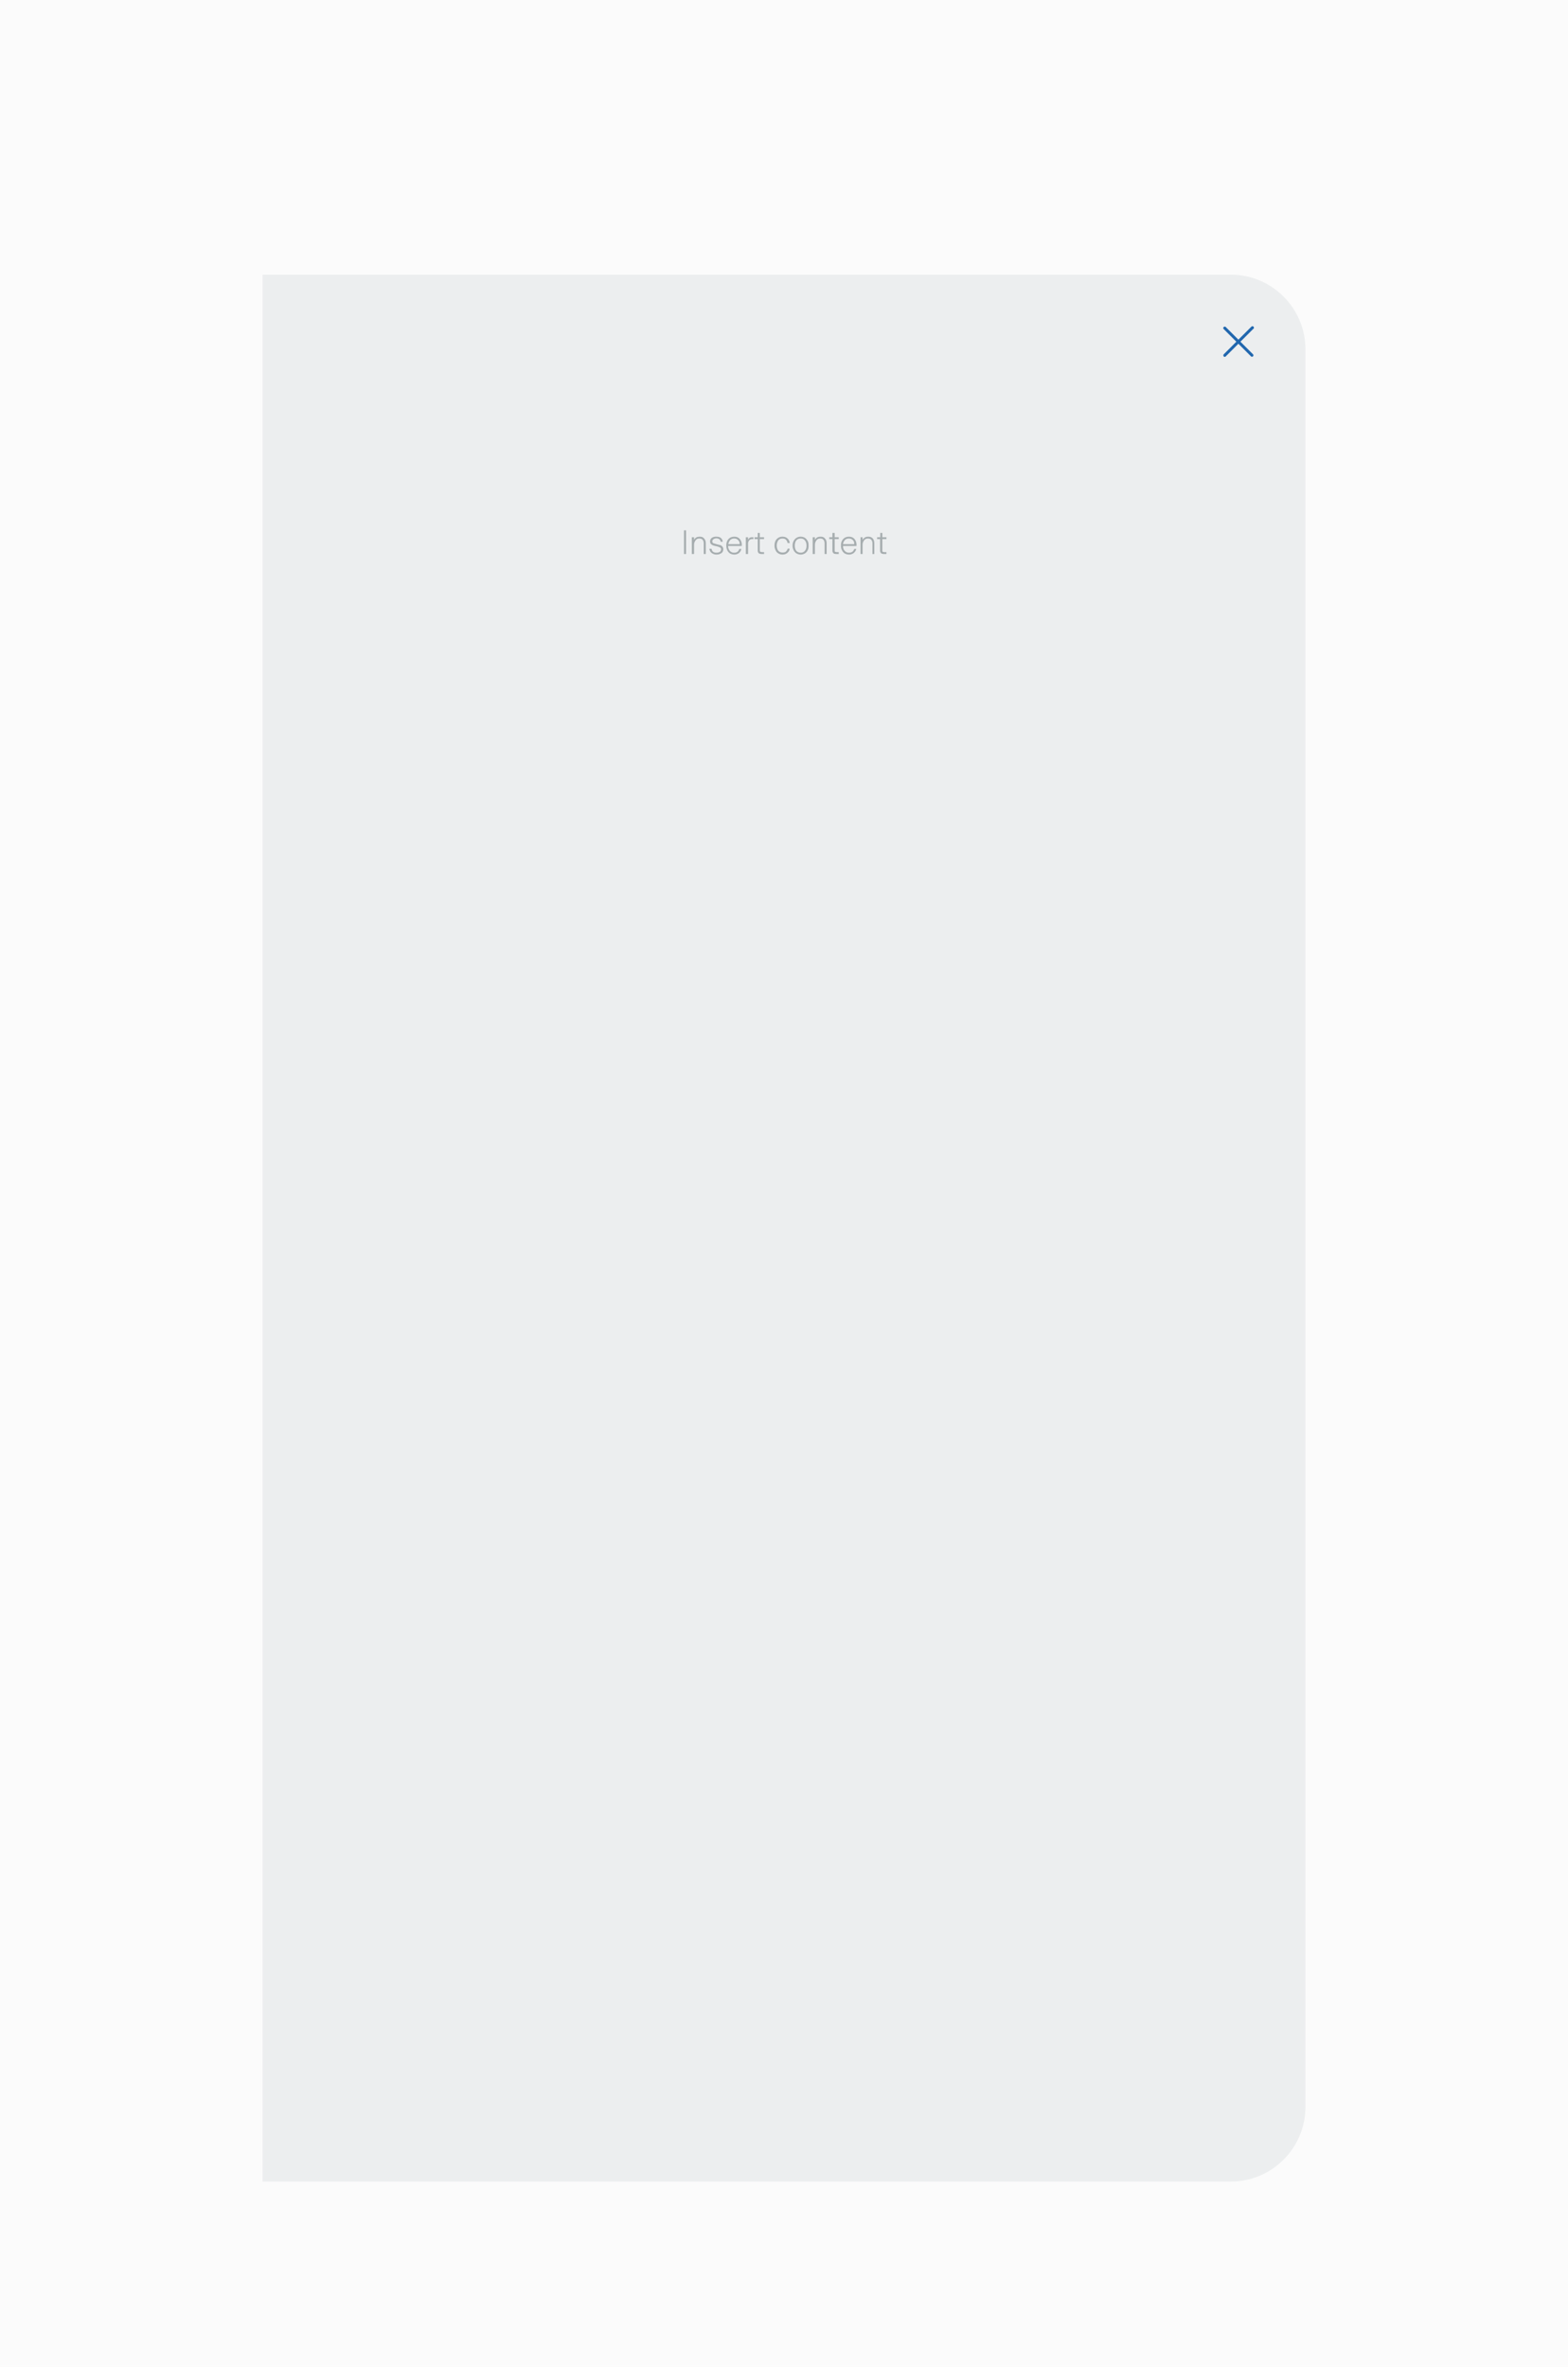
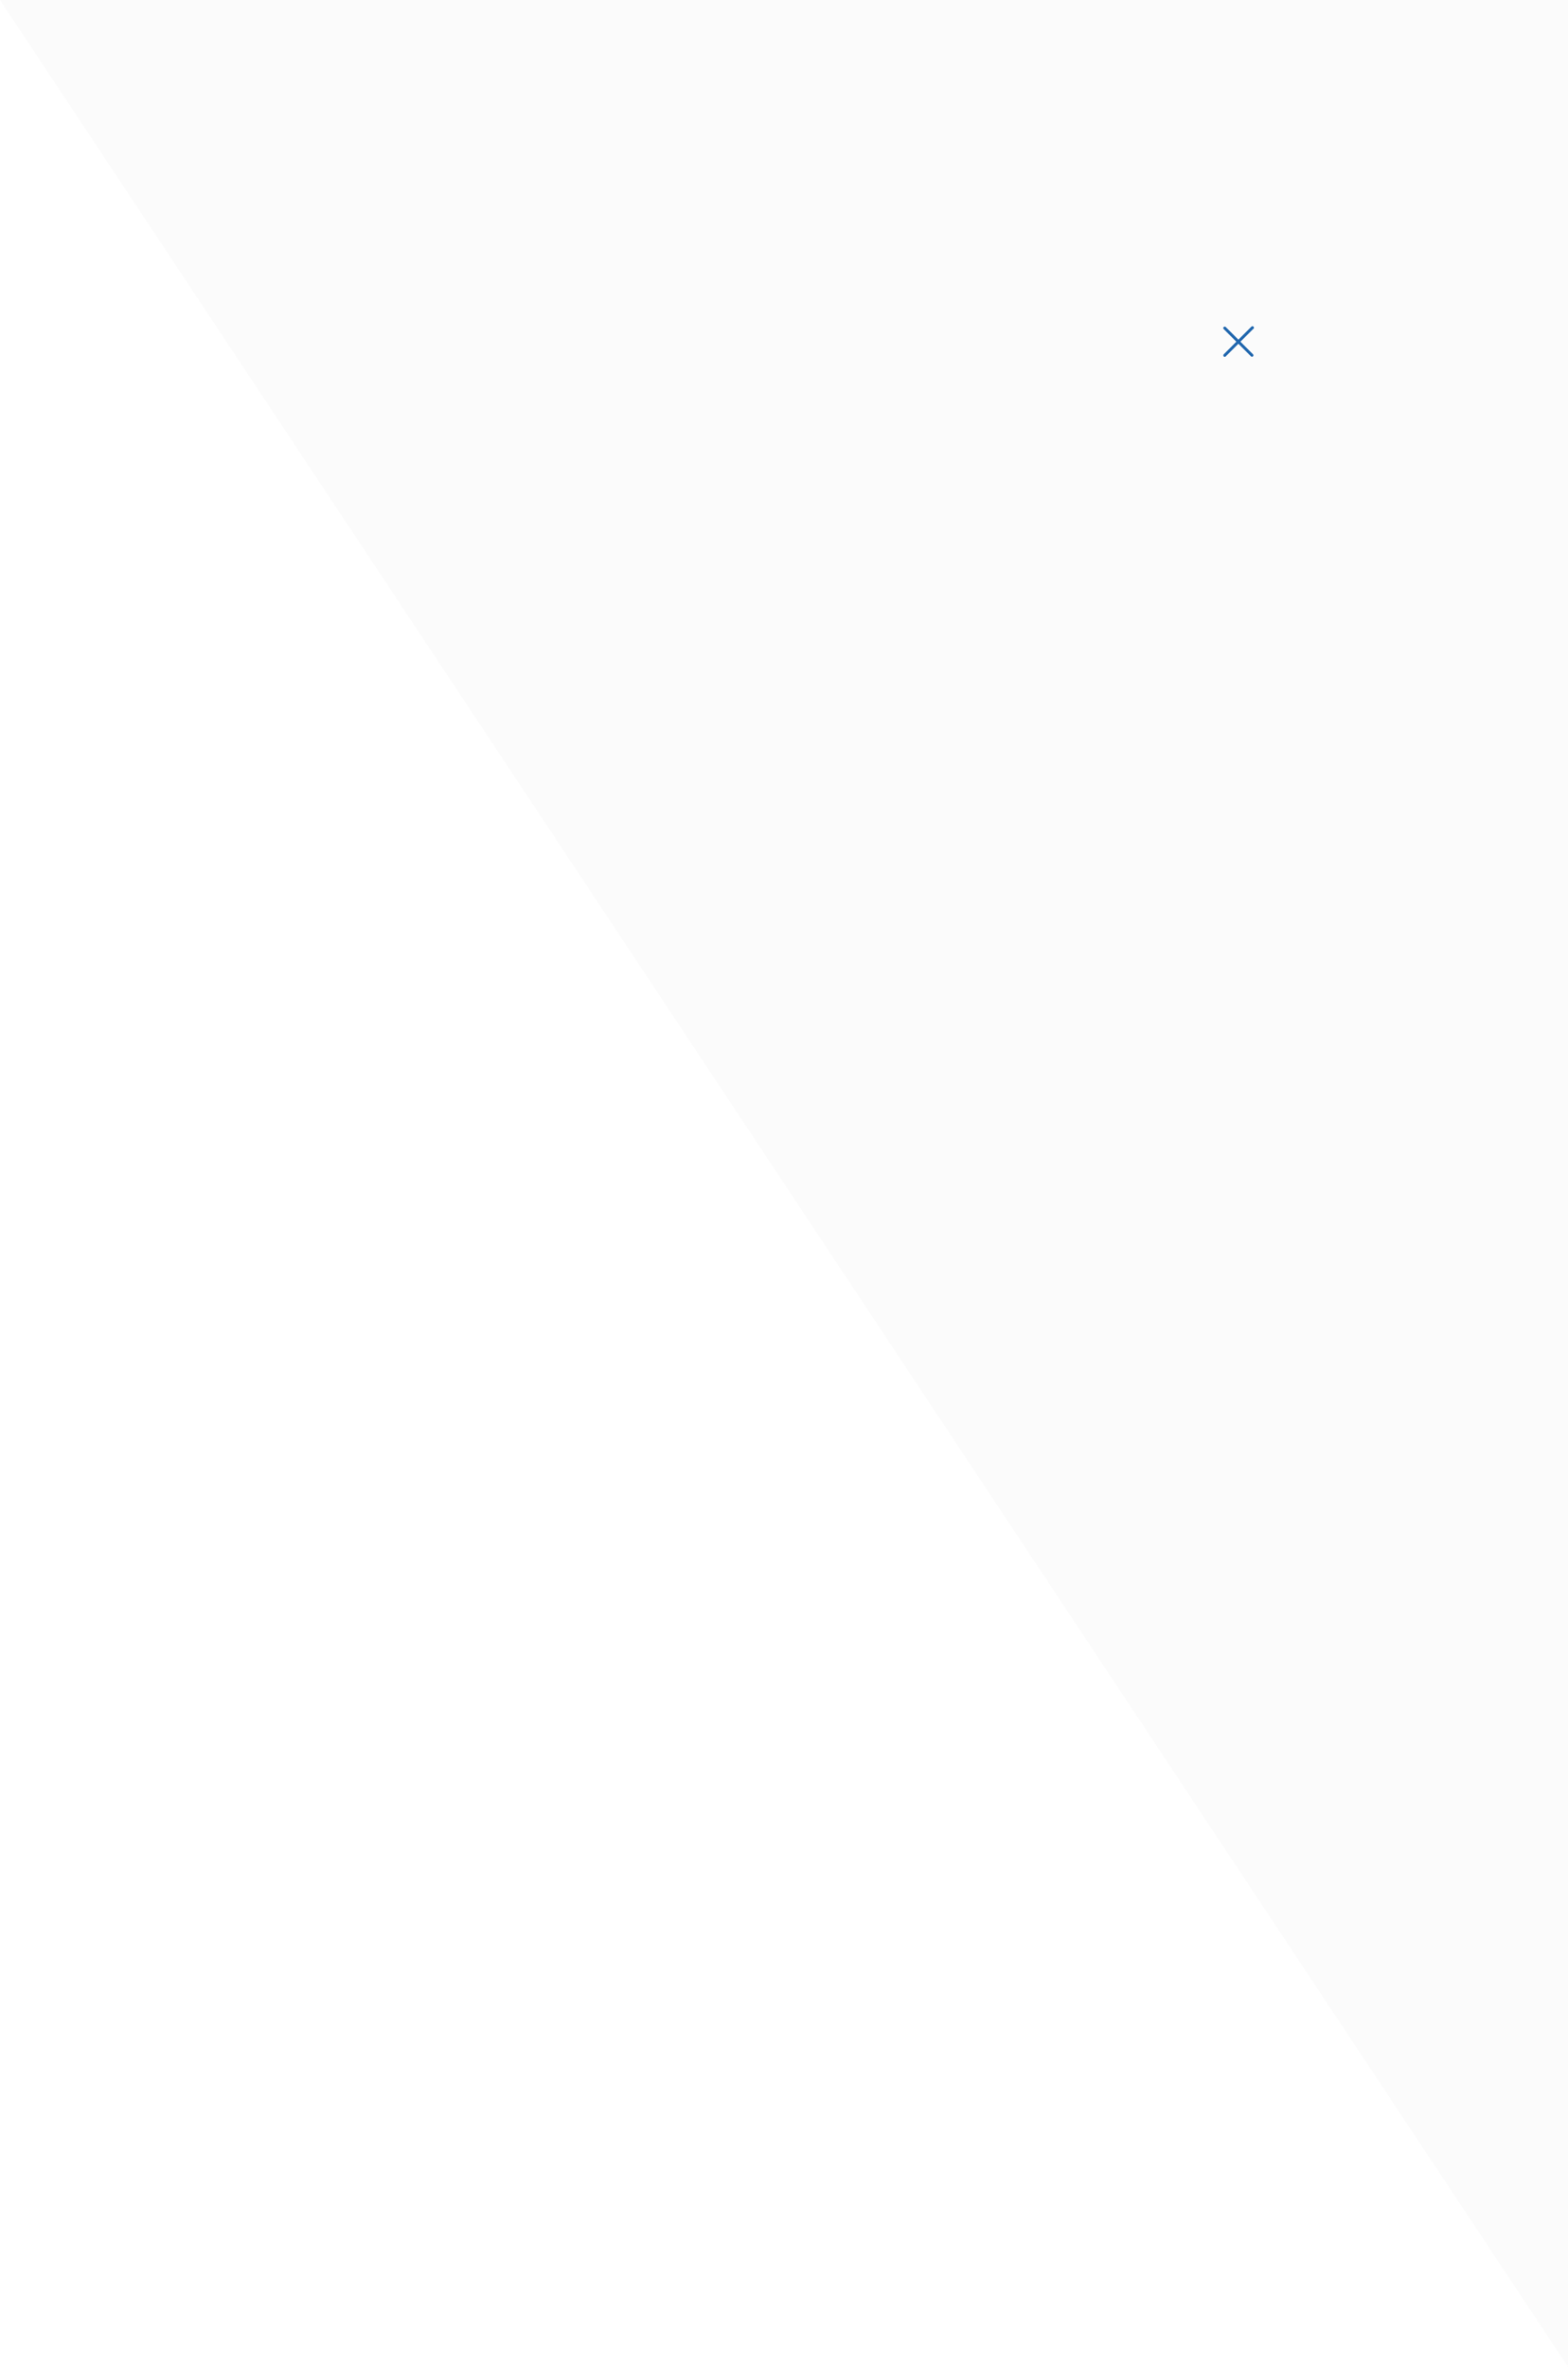
<svg xmlns="http://www.w3.org/2000/svg" width="842" height="1271" fill="none">
-   <path fill="#FBFBFB" d="M0 0h842v1271H0z" />
+   <path fill="#FBFBFB" d="M0 0h842v1271z" />
  <g filter="url(#a)">
-     <path fill="#ECEEEF" d="M141 123.5h520c22 0 40 18 40 40v944c0 22-18 40-40 40H141v-1024Z" />
    <path fill="#2167AE" d="m671.8 151.6-6.8 6.8-6.8-6.8a.8.8 0 0 0-1.3.4.8.8 0 0 0 .2.7l6.8 6.8-6.8 6.8a.8.8 0 0 0 0 1l.1.2a.8.8 0 0 0 1-.1l6.8-6.8 6.8 6.8a.8.8 0 0 0 1 0l.1-.1a.8.8 0 0 0 0-1l-6.8-6.8 6.8-6.8a.8.8 0 1 0-1.1-1Z" />
    <g clip-path="url(#b)">
-       <path fill="#ECEEEF" d="M165 187.5h512v160H165z" />
      <path fill="#A6ADAF" d="M368.4 273.5h-1.1v-12.7h1.1v12.7Zm3.1 0v-9h1.2v1.4c.3-.5.7-1 1.2-1.3.6-.3 1.2-.4 1.9-.4 1 0 1.8.3 2.3 1 .6.6.9 1.5.9 2.6v5.7h-1.1V268c0-1.9-.8-2.8-2.4-2.8-.5 0-1 .1-1.4.4a3 3 0 0 0-1 1.3c-.3.5-.4 1.1-.4 1.9v4.7h-1.2Zm13.3.3a4 4 0 0 1-2.7-.9c-.7-.5-1-1.3-1.2-2.2h1.2c.1.7.4 1.2.8 1.6.5.3 1 .5 1.9.5.7 0 1.3-.2 1.8-.5.4-.3.6-.8.6-1.3 0-.3 0-.5-.2-.7-.2-.2-.4-.4-.8-.5a9 9 0 0 0-1.6-.5c-1.1-.2-2-.5-2.5-.9-.5-.3-.8-.9-.8-1.6 0-.8.3-1.5 1-2a4 4 0 0 1 2.4-.6c1 0 1.8.2 2.4.7a3 3 0 0 1 1 2H387c-.1-.5-.3-1-.7-1.3-.4-.3-1-.5-1.6-.5s-1.2.2-1.6.5c-.4.3-.6.7-.6 1.1 0 .4.2.8.5 1l2 .6 2 .5c.4.2.8.5 1 .9.3.3.4.8.4 1.3s-.2 1-.4 1.4c-.3.5-.8.8-1.3 1-.5.3-1.2.4-2 .4Zm9.5 0c-.8 0-1.6-.2-2.3-.6a4.2 4.2 0 0 1-1.5-1.8c-.3-.7-.5-1.5-.5-2.5 0-.9.2-1.7.5-2.4a4.1 4.1 0 0 1 1.5-1.7c.7-.4 1.5-.6 2.3-.6 1.3 0 2.2.4 3 1.3a5 5 0 0 1 1 3.7H391c0 1.1.4 2 1 2.7a3 3 0 0 0 2.3.9c1.4 0 2.3-.7 2.7-2h1.1c-.2.9-.6 1.6-1.3 2.2a4 4 0 0 1-2.6.8Zm2.9-5.6c0-1-.3-1.7-.9-2.2-.5-.5-1.1-.8-2-.8a3 3 0 0 0-2.2.8c-.5.6-.8 1.3-1 2.2h6Zm3.3 5.3v-9h1.2v1.3l.8-1c.4-.2.8-.3 1.3-.3h.8v1h-.8a2 2 0 0 0-1.6.8 3 3 0 0 0-.5 1.9v5.3h-1.2Zm8.4 0c-1.3 0-2-.6-2-1.9v-6.1h-1.7v-1h1.7v-2.3h1.1v2.3h2.3v1H408v6c0 .4.1.7.3.8l.8.2h1.2v1h-1.4Zm11.3.3c-.8 0-1.6-.2-2.2-.6-.7-.4-1.2-1-1.5-1.7-.4-.8-.6-1.6-.6-2.5 0-1 .2-1.8.5-2.5a4.1 4.1 0 0 1 3.8-2.3c1 0 2 .3 2.7 1 .6.5 1 1.3 1.2 2.4h-1.2a3 3 0 0 0-.9-1.8c-.4-.4-1-.6-1.8-.6-1 0-1.7.3-2.3 1-.5.8-.8 1.7-.8 2.8 0 1 .3 2 .8 2.7.6.7 1.4 1 2.3 1 .8 0 1.4-.1 1.8-.5.5-.4.8-1 1-1.6h1c0 1-.5 1.7-1.2 2.3-.7.6-1.5.9-2.6.9Zm9.8 0c-.9 0-1.6-.2-2.3-.6a4.3 4.3 0 0 1-1.5-1.7c-.4-.7-.6-1.6-.6-2.5 0-1 .2-1.8.6-2.5a4.1 4.1 0 0 1 3.8-2.3c.8 0 1.5.2 2.2.6.6.4 1.1 1 1.5 1.7.4.7.5 1.5.5 2.5s-.1 1.8-.5 2.5a4.1 4.1 0 0 1-1.5 1.7c-.7.4-1.4.6-2.2.6Zm0-1c1 0 1.7-.4 2.2-1 .6-.7.9-1.6.9-2.8 0-1.2-.3-2.1-.9-2.8-.5-.7-1.3-1-2.2-1-1 0-1.8.3-2.4 1-.5.7-.8 1.6-.8 2.8 0 1.2.3 2.1.8 2.8.6.6 1.4 1 2.4 1Zm6.4.7v-9h1.2v1.4c.3-.5.7-1 1.2-1.3.6-.3 1.2-.4 1.9-.4 1 0 1.8.3 2.3 1 .6.6.9 1.5.9 2.6v5.7h-1.1V268c0-1.9-.8-2.8-2.3-2.8-.6 0-1.1.1-1.5.4a3 3 0 0 0-1 1.3c-.3.5-.4 1.1-.4 1.9v4.7h-1.2Zm12.6 0c-1.3 0-2-.6-2-1.9v-6.1h-1.7v-1h1.7v-2.3h1.2v2.3h2.2v1h-2.2v6c0 .4 0 .7.2.8l.8.2h1.2v1H449Zm7 .3c-1 0-1.7-.2-2.4-.6a4.2 4.2 0 0 1-1.5-1.8c-.4-.7-.5-1.5-.5-2.5 0-.9.1-1.7.5-2.4a4.1 4.1 0 0 1 1.5-1.7c.7-.4 1.4-.6 2.3-.6 1.2 0 2.2.4 3 1.3a5 5 0 0 1 1 3.7h-7.2c0 1.1.3 2 1 2.7a3 3 0 0 0 2.2.9c1.5 0 2.4-.7 2.8-2h1.1c-.2.9-.7 1.6-1.4 2.2a4 4 0 0 1-2.5.8Zm2.7-5.6c0-1-.2-1.7-.8-2.2-.5-.5-1.2-.8-2-.8a3 3 0 0 0-2.2.8c-.5.6-.9 1.3-1 2.2h6Zm3.4 5.3v-9h1.1v1.4c.3-.5.8-1 1.3-1.3.5-.3 1.1-.4 1.8-.4 1 0 1.8.3 2.4 1 .5.6.8 1.5.8 2.6v5.7h-1V268c0-1.9-.9-2.8-2.4-2.8-.6 0-1 .1-1.5.4a3 3 0 0 0-1 1.3c-.3.5-.4 1.1-.4 1.9v4.7h-1.1Zm12.5 0c-1.3 0-2-.6-2-1.9v-6.1H471v-1h1.7v-2.3h1.1v2.3h2.2v1h-2.2v6c0 .4 0 .7.2.8l.8.2h1.2v1h-1.4Z" />
    </g>
  </g>
  <defs>
    <clipPath id="b">
-       <path fill="#fff" d="M165 187.5h512v936H165z" />
-     </clipPath>
+       </clipPath>
    <filter id="a" width="612" height="1076" x="115" y="102.5" color-interpolation-filters="sRGB" filterUnits="userSpaceOnUse">
      <feFlood flood-opacity="0" result="BackgroundImageFix" />
      <feColorMatrix in="SourceAlpha" result="hardAlpha" values="0 0 0 0 0 0 0 0 0 0 0 0 0 0 0 0 0 0 127 0" />
      <feMorphology in="SourceAlpha" radius="4" result="effect1_dropShadow_2815_1207" />
      <feOffset dy="7" />
      <feGaussianBlur stdDeviation="4" />
      <feComposite in2="hardAlpha" operator="out" />
      <feColorMatrix values="0 0 0 0 0 0 0 0 0 0 0 0 0 0 0 0 0 0 0.07 0" />
      <feBlend in2="BackgroundImageFix" result="effect1_dropShadow_2815_1207" />
      <feColorMatrix in="SourceAlpha" result="hardAlpha" values="0 0 0 0 0 0 0 0 0 0 0 0 0 0 0 0 0 0 127 0" />
      <feMorphology in="SourceAlpha" operator="dilate" radius="2" result="effect2_dropShadow_2815_1207" />
      <feOffset dy="12" />
      <feGaussianBlur stdDeviation="8.5" />
      <feComposite in2="hardAlpha" operator="out" />
      <feColorMatrix values="0 0 0 0 0 0 0 0 0 0 0 0 0 0 0 0 0 0 0.05 0" />
      <feBlend in2="effect1_dropShadow_2815_1207" result="effect2_dropShadow_2815_1207" />
      <feColorMatrix in="SourceAlpha" result="hardAlpha" values="0 0 0 0 0 0 0 0 0 0 0 0 0 0 0 0 0 0 127 0" />
      <feMorphology in="SourceAlpha" operator="dilate" radius="4" result="effect3_dropShadow_2815_1207" />
      <feOffset dy="5" />
      <feGaussianBlur stdDeviation="11" />
      <feComposite in2="hardAlpha" operator="out" />
      <feColorMatrix values="0 0 0 0 0 0 0 0 0 0 0 0 0 0 0 0 0 0 0.03 0" />
      <feBlend in2="effect2_dropShadow_2815_1207" result="effect3_dropShadow_2815_1207" />
      <feBlend in="SourceGraphic" in2="effect3_dropShadow_2815_1207" result="shape" />
    </filter>
  </defs>
</svg>